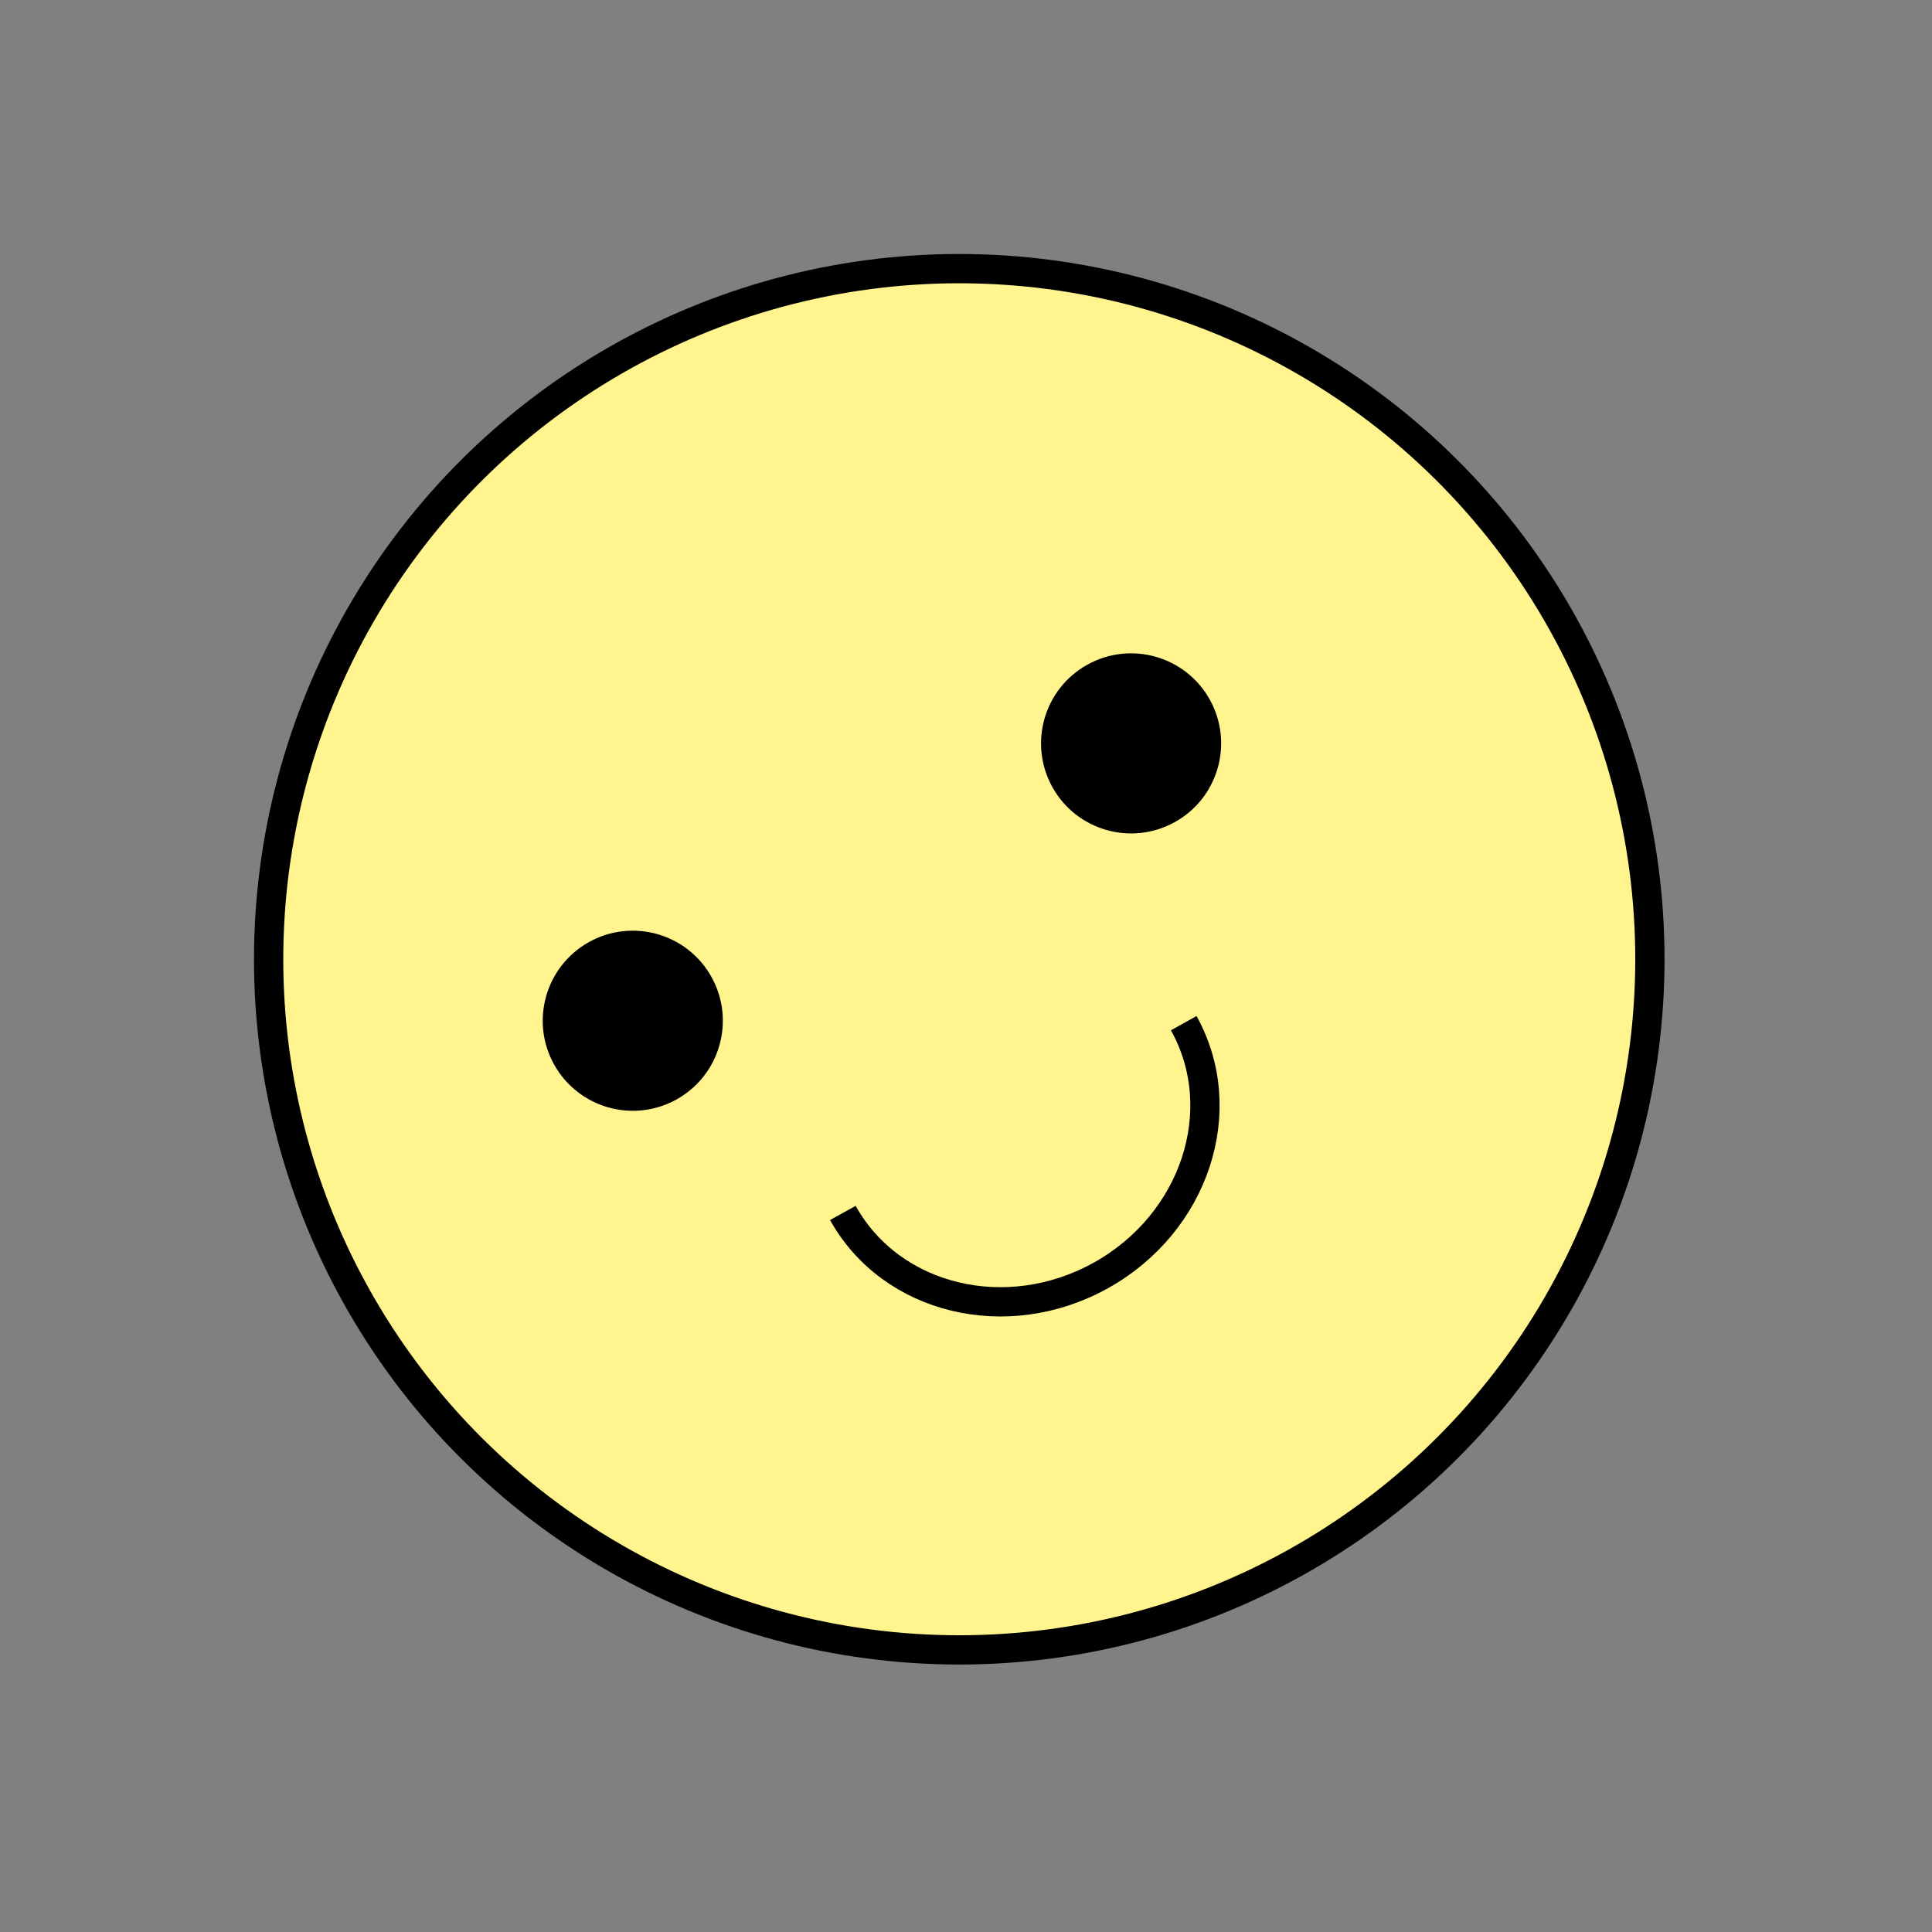
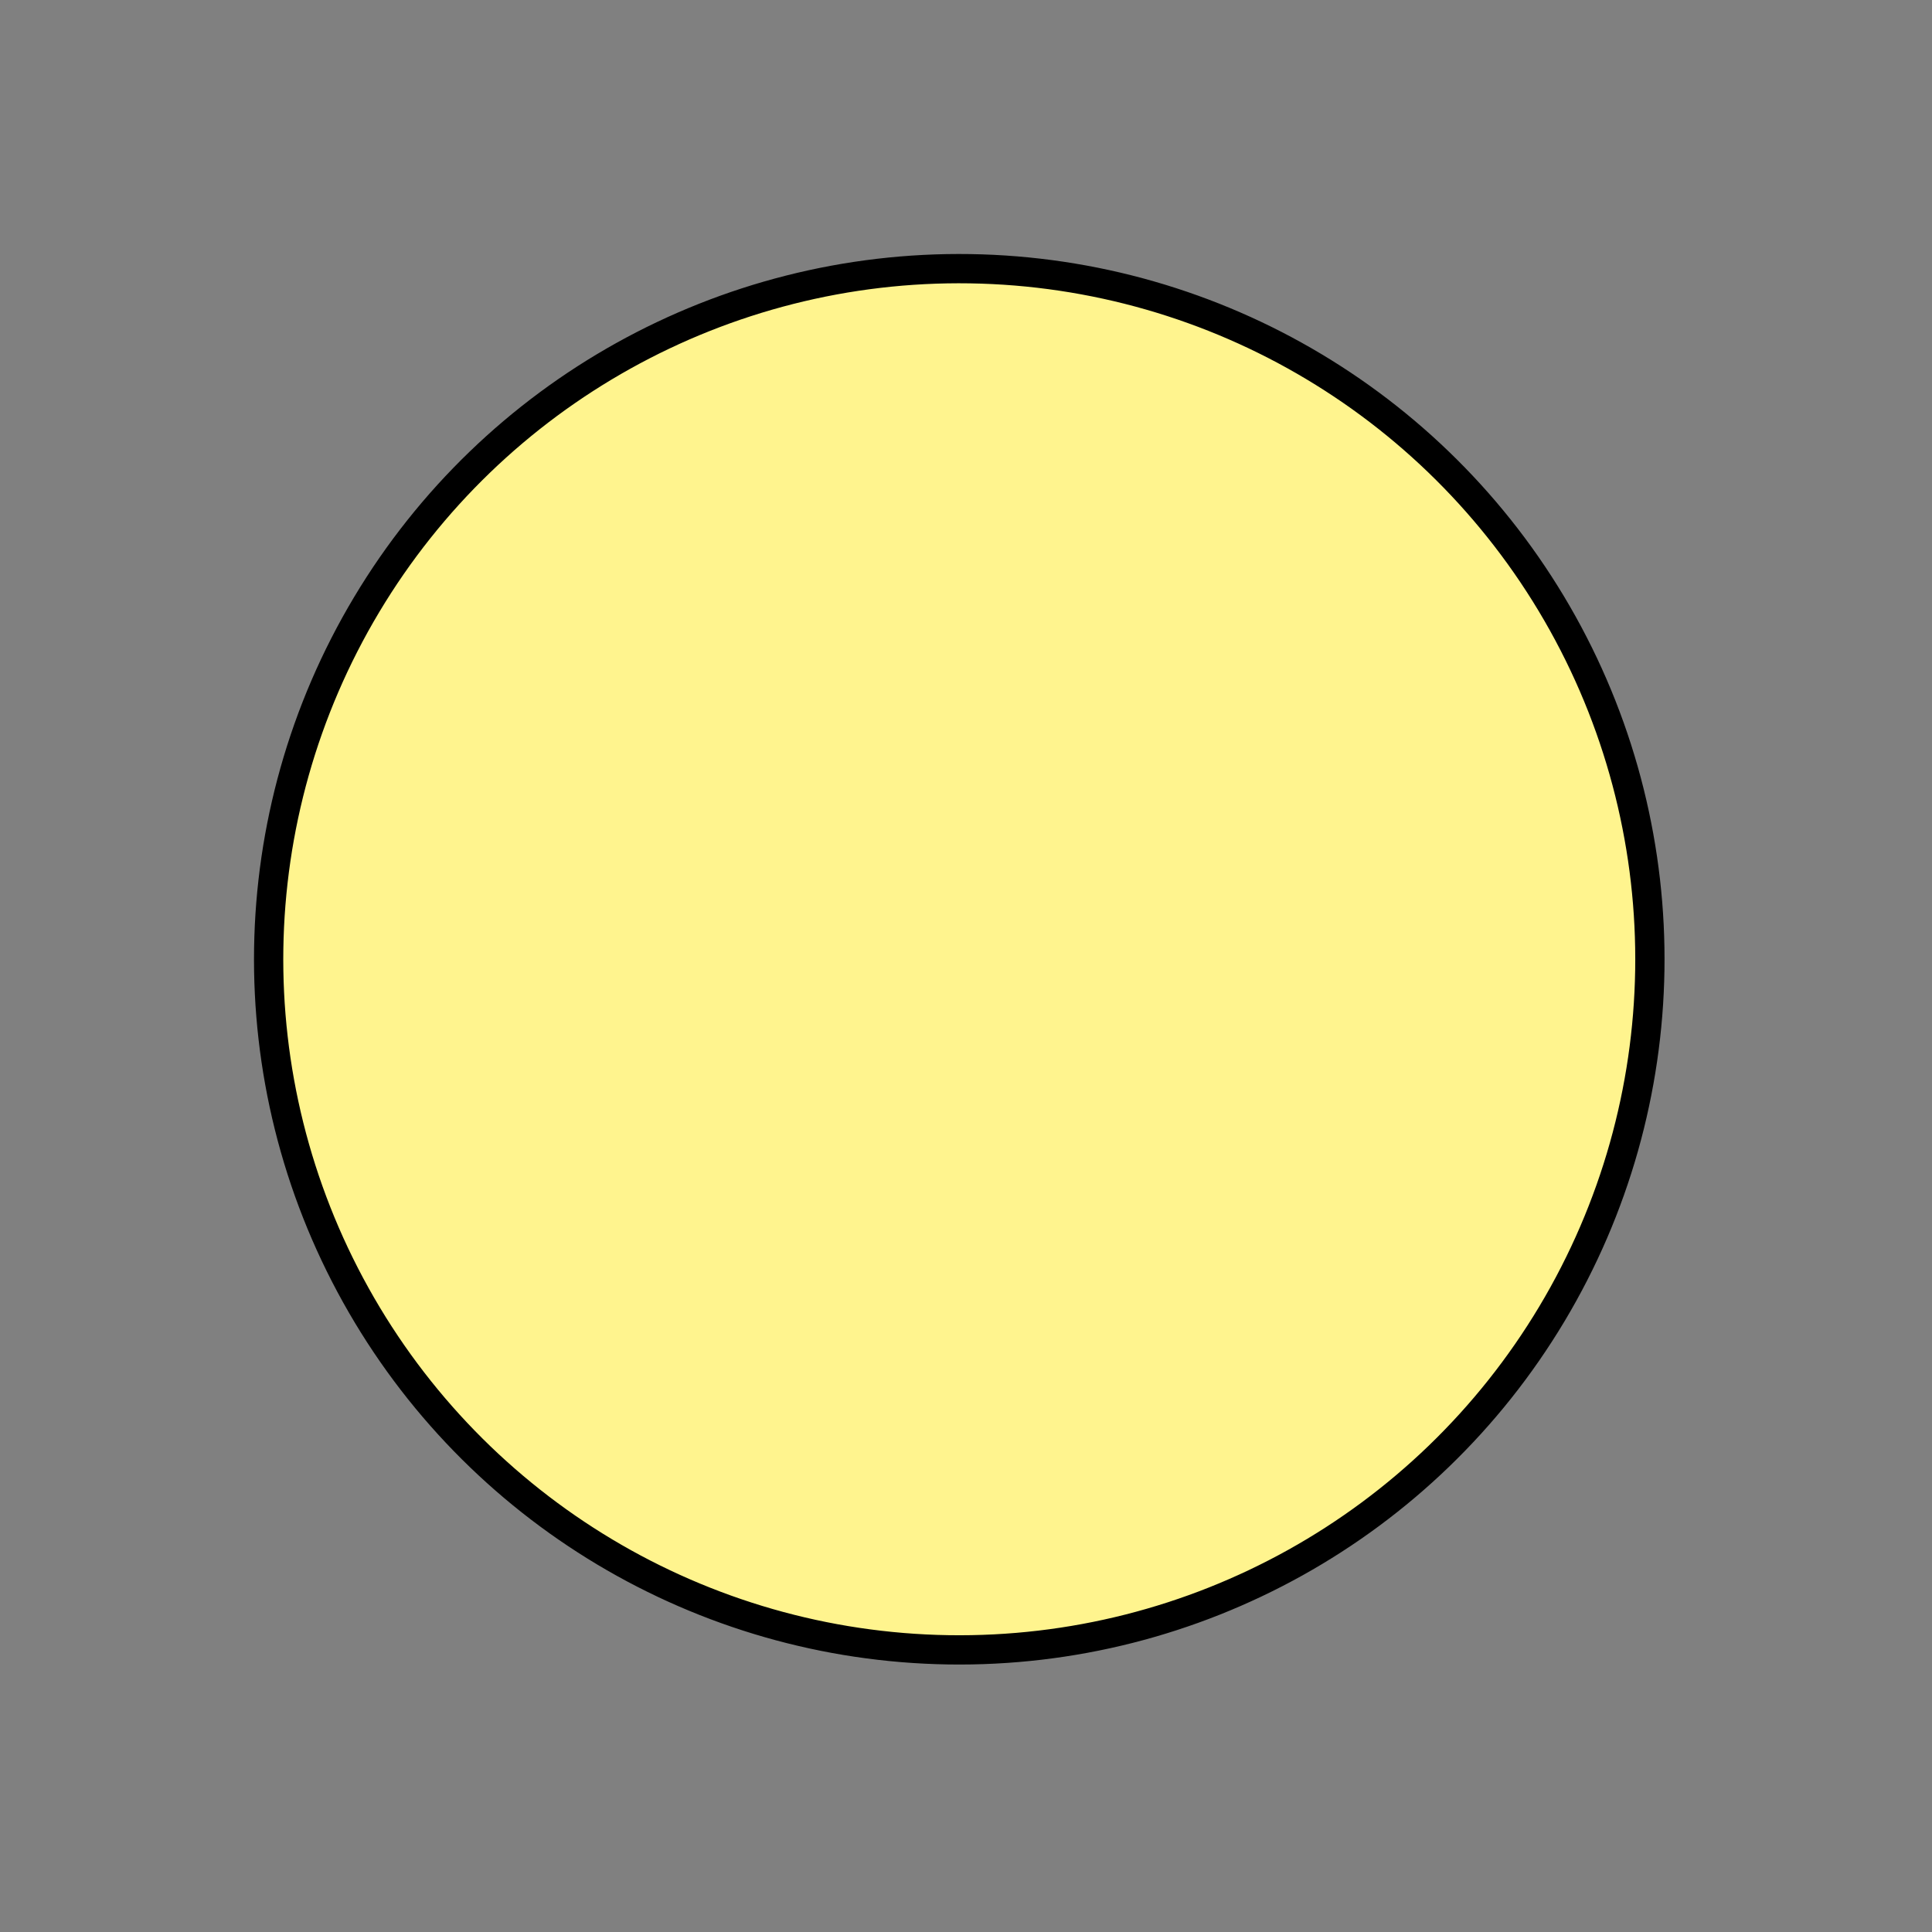
<svg xmlns="http://www.w3.org/2000/svg" width="66" height="66" viewBox="0 0 66 66" fill="none">
  <rect x="0" y="0" width="66" height="66" fill="#808080" stroke="none" />
  <circle cx="32.77" cy="32.77" r="23.593" transform="rotate(-29.104 32.77 32.77)" fill="#FFF48E" stroke="black" />
-   <path d="M40.438 34.953C42.091 37.922 40.823 41.779 37.608 43.57C34.392 45.36 30.445 44.405 28.793 41.436" stroke="black" />
-   <circle cx="21.617" cy="34.87" r="3.076" transform="rotate(-29.104 21.617 34.87)" fill="black" />
-   <circle cx="38.64" cy="25.395" r="3.076" transform="rotate(-29.104 38.64 25.395)" fill="black" />
</svg>